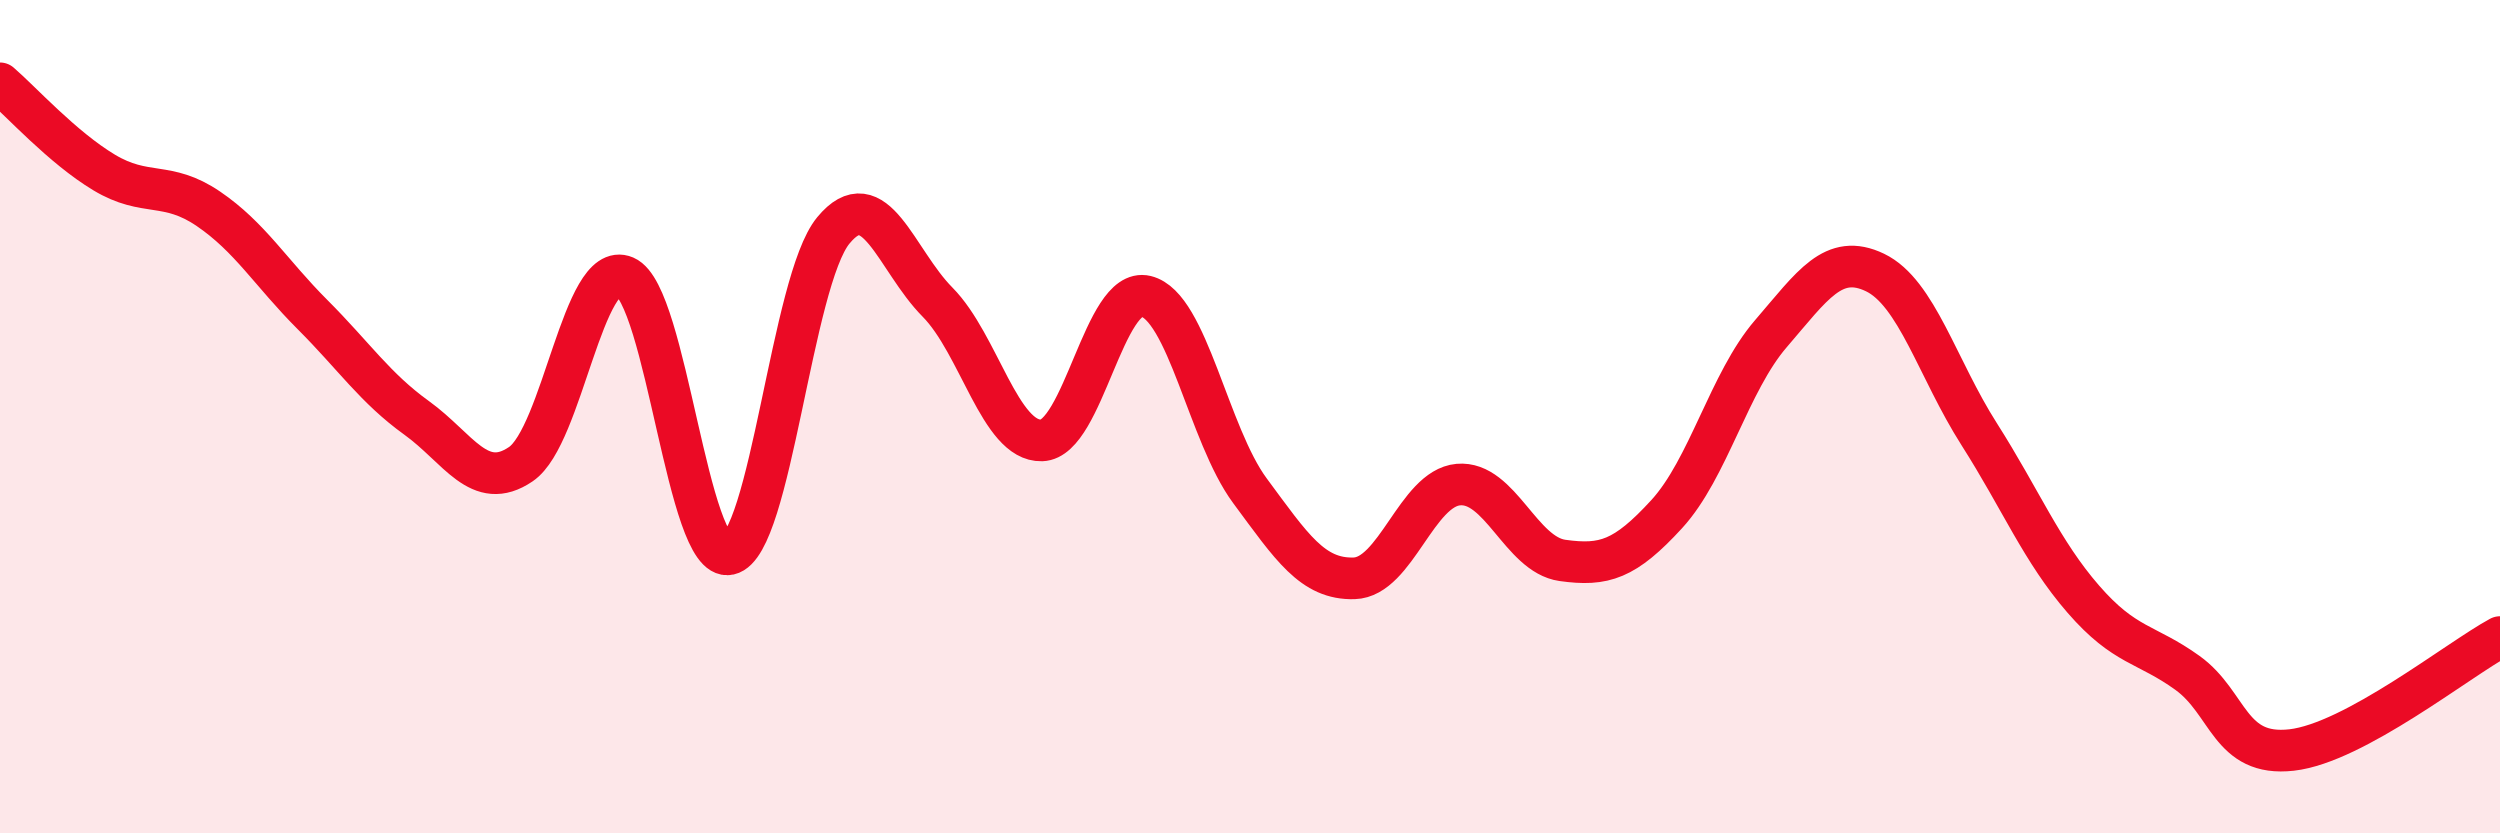
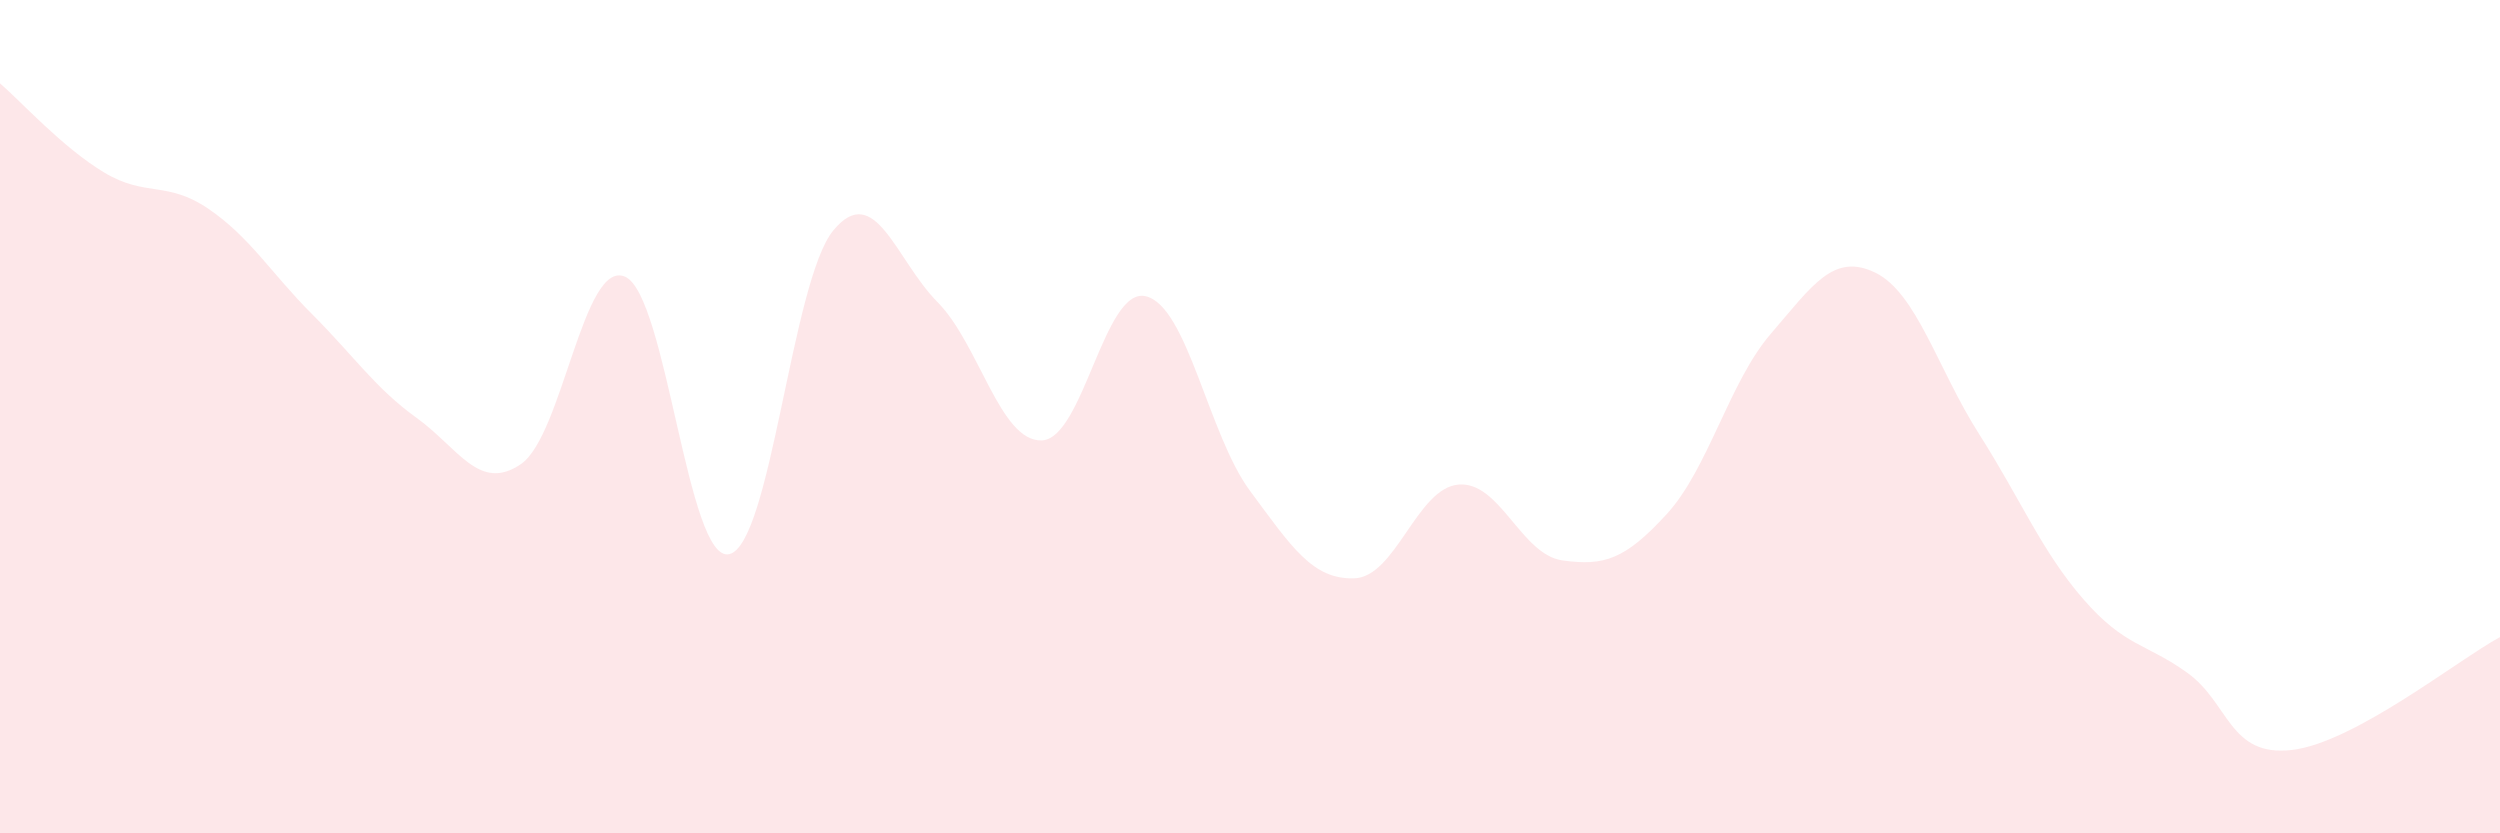
<svg xmlns="http://www.w3.org/2000/svg" width="60" height="20" viewBox="0 0 60 20">
  <path d="M 0,2 C 0.5,2.43 1.5,3.54 2.5,4.14 C 3.5,4.74 4,4.33 5,5.01 C 6,5.69 6.5,6.55 7.5,7.55 C 8.5,8.55 9,9.31 10,10.03 C 11,10.75 11.5,11.82 12.5,11.14 C 13.5,10.46 14,6.21 15,6.64 C 16,7.07 16.5,13.52 17.5,13.3 C 18.5,13.08 19,6.74 20,5.53 C 21,4.32 21.5,6.24 22.5,7.25 C 23.5,8.26 24,10.6 25,10.57 C 26,10.54 26.5,6.87 27.5,7.11 C 28.5,7.35 29,10.43 30,11.78 C 31,13.13 31.5,13.91 32.5,13.88 C 33.5,13.85 34,11.72 35,11.63 C 36,11.54 36.5,13.31 37.5,13.45 C 38.5,13.59 39,13.43 40,12.34 C 41,11.25 41.5,9.17 42.5,8.01 C 43.5,6.85 44,6.06 45,6.54 C 46,7.02 46.5,8.85 47.5,10.42 C 48.5,11.99 49,13.23 50,14.38 C 51,15.53 51.5,15.43 52.5,16.15 C 53.5,16.87 53.5,18.17 55,18 C 56.5,17.83 59,15.83 60,15.29L60 20L0 20Z" fill="#EB0A25" opacity="0.1" stroke-linecap="round" stroke-linejoin="round" />
-   <path d="M 0,2 C 0.5,2.43 1.5,3.54 2.5,4.14 C 3.5,4.74 4,4.33 5,5.01 C 6,5.69 6.5,6.55 7.5,7.55 C 8.5,8.55 9,9.31 10,10.03 C 11,10.75 11.5,11.82 12.5,11.14 C 13.5,10.46 14,6.21 15,6.64 C 16,7.07 16.5,13.52 17.5,13.3 C 18.5,13.08 19,6.74 20,5.53 C 21,4.32 21.5,6.24 22.5,7.25 C 23.5,8.26 24,10.6 25,10.57 C 26,10.54 26.5,6.87 27.5,7.11 C 28.5,7.35 29,10.43 30,11.78 C 31,13.13 31.5,13.91 32.5,13.88 C 33.5,13.85 34,11.72 35,11.63 C 36,11.54 36.5,13.31 37.5,13.45 C 38.5,13.59 39,13.43 40,12.34 C 41,11.25 41.5,9.17 42.5,8.01 C 43.5,6.85 44,6.06 45,6.54 C 46,7.02 46.5,8.85 47.5,10.42 C 48.5,11.99 49,13.23 50,14.38 C 51,15.53 51.5,15.43 52.5,16.15 C 53.5,16.87 53.5,18.17 55,18 C 56.5,17.83 59,15.83 60,15.29" stroke="#EB0A25" stroke-width="1" fill="none" stroke-linecap="round" stroke-linejoin="round" />
</svg>